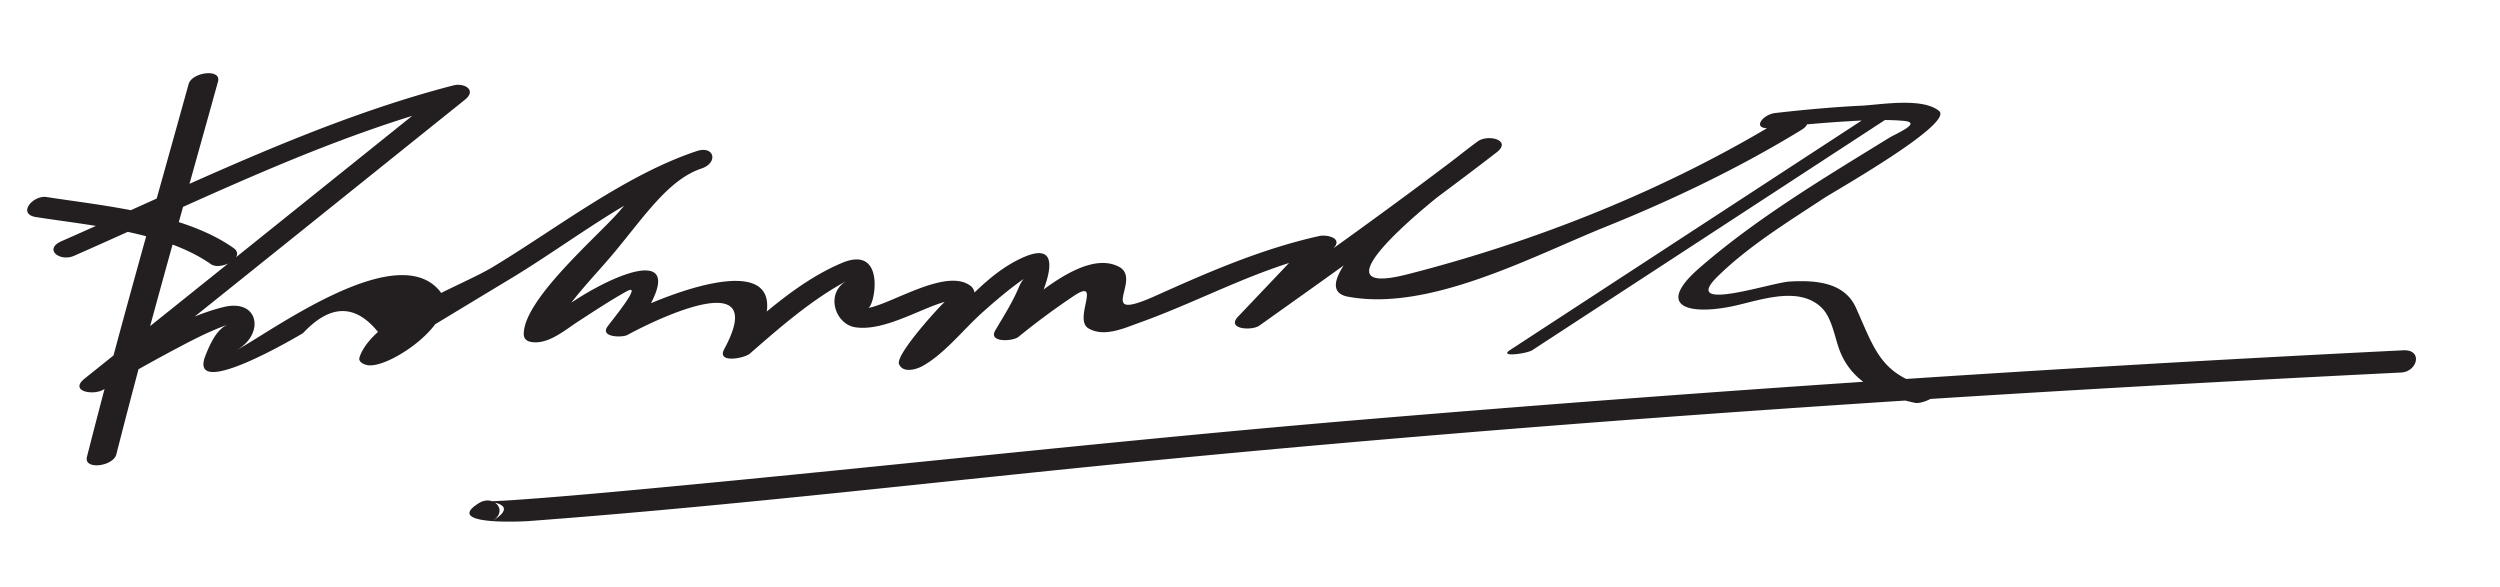
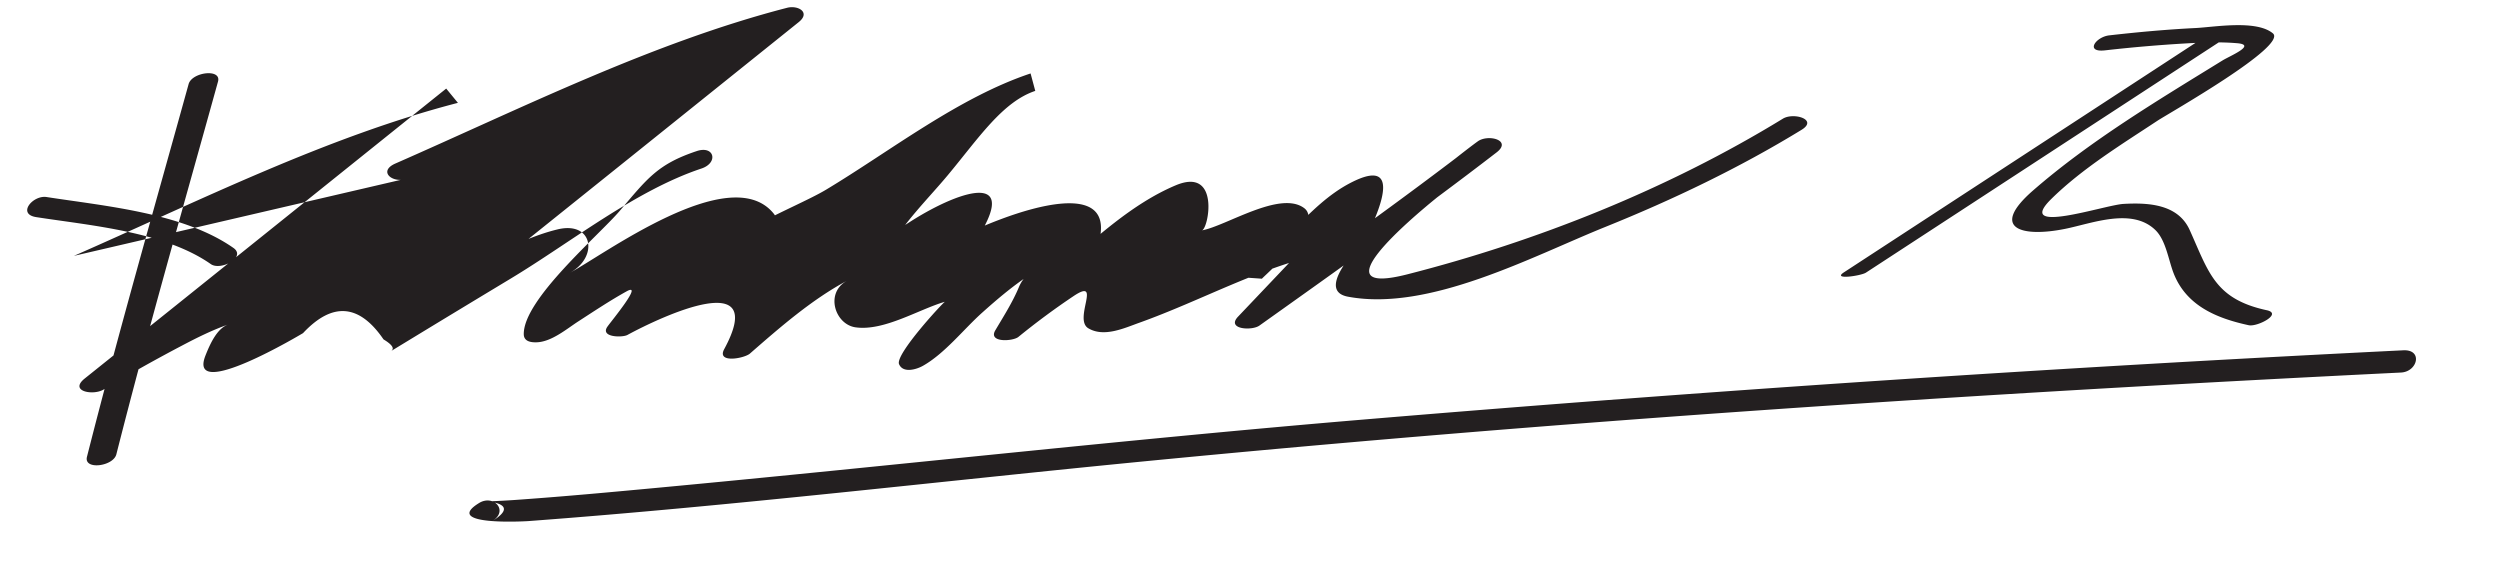
<svg xmlns="http://www.w3.org/2000/svg" width="166" height="39">
-   <path fill="#231F20" d="M12.524 5.584c-2.282 8.238-4.647 16.463-6.75 24.75-.226.891 1.747.641 1.952-.168 2.102-8.286 4.467-16.512 6.75-24.75.243-.878-1.729-.635-1.952.168M2.406 14.417c3.637.565 8.513.962 11.594 3.12.657.46 2.378-.459 1.5-1.074-3.322-2.327-8.479-2.77-12.406-3.38-.905-.141-1.986 1.132-.688 1.334m2.5 2.573c8.261-3.623 16.749-7.895 25.499-10.161l-.777-.948c-7.999 6.417-15.994 12.841-24 19.25-1.064.852.556 1.149 1.243.738a109.912 109.912 0 0 1 5.191-2.91c1-.527 2.028-1.042 3.097-1.415-.707.247-1.164 1.17-1.516 2.063-1.238 3.141 6.451-1.471 6.479-1.488 1.949-2.082 3.731-1.943 5.344.416.615.372.766.641.455.805l1.546-.941c2.153-1.31 4.31-2.614 6.468-3.915 3.945-2.377 8.245-5.829 12.641-7.294 1.143-.381.856-1.548-.311-1.159-2.608.87-3.288 1.829-5.117 3.974-1.381 1.62-6.407 5.877-6.369 8.191.008.477.473.547.866.532.989-.037 1.984-.891 2.768-1.397 1.051-.68 2.093-1.374 3.188-1.983 1.158-.645-.979 1.935-1.263 2.334-.513.724.983.741 1.319.56 2.396-1.3 9.391-4.521 6.431.94-.523.967 1.339.615 1.706.296 2.002-1.748 4.11-3.59 6.465-4.848-1.501.801-.821 2.905.542 3.103 1.889.272 4.198-1.189 5.944-1.697-.11.032-3.32 3.498-3.048 4.143.262.619 1.157.354 1.587.11 1.451-.818 2.699-2.425 3.931-3.528.959-.859 1.942-1.694 3.012-2.416.457-.308-.185-.206-.576.729-.417.997-1.014 1.932-1.562 2.858-.493.835 1.167.738 1.534.438a48.824 48.824 0 0 1 3.641-2.696c1.954-1.314-.016 1.521 1.003 2.125 1.038.616 2.378-.01 3.386-.37 4.153-1.488 7.891-3.626 12.253-4.599l-.948-.806-4.75 5c-.801.844.915.952 1.415.596 5.294-3.767 10.602-7.532 15.75-11.5 1.05-.809-.553-1.228-1.243-.738-1.118.791-12.51 9.591-8.624 10.318 5.394 1.011 12.235-2.678 17.099-4.637 4.469-1.8 8.903-3.923 13.018-6.443 1.117-.684-.528-1.177-1.243-.738-7.626 4.67-16.315 8.136-24.948 10.337-5.954 1.518.305-3.735 1.849-4.996a75.18 75.18 0 0 1 4.093-3.103l-1.243-.738c-5.148 3.967-10.456 7.732-15.75 11.5l1.415.596 4.75-5c.647-.682-.455-.916-.948-.806-3.794.845-7.286 2.359-10.819 3.949-4.188 1.885-.877-1.065-2.477-1.906-2.419-1.271-6.275 2.573-7.92 3.917l1.534.438c.76-1.286 3.766-6.936-.404-4.774-2.912 1.508-4.686 4.684-7.469 6.253l1.588.111c-.021-.048 4.21-3.643 2.798-4.691-1.6-1.189-5.197 1.202-6.79 1.483.444-.078 1.232-4.242-1.736-2.993-2.877 1.21-5.363 3.53-7.693 5.565l1.706.296c4.195-7.744-5.597-3.942-9.069-2.06l1.319.56c3.871-5.455-.385-4.178-3.866-1.96-.55.351-1.094.71-1.641 1.064-1.689 1.092.341.521.147.882.971-1.813 2.656-3.45 3.966-5.022 2.045-2.454 3.624-4.866 5.806-5.594l-.311-1.159c-4.778 1.593-9.293 5.14-13.573 7.714-2.136 1.285-7.929 3.311-8.82 5.977-.116.347.381.517.619.535 1.585.123 6.175-3.161 4.696-4.946-2.892-3.491-11.305 2.797-13.562 3.985 1.982-1.044 1.603-3.489-.776-2.909-3.218.784-6.397 3.059-9.22 4.745l1.243.738c8.006-6.408 16.001-12.832 24-19.25.804-.645-.046-1.138-.777-.948-8.934 2.311-17.576 6.642-26.003 10.338-1.223.537-.122 1.389.812.98m119.11-9.248-23.75 15.5c-.788.515 1.146.226 1.468.016l23.75-15.5c.787-.515-1.146-.226-1.468-.016m-6.408.756a97.611 97.611 0 0 1 5.236-.453c1.176-.069 2.37-.122 3.545-.021 1.308.111-.484.839-.979 1.145-4.294 2.649-8.754 5.306-12.571 8.626-2.946 2.562-.73 3.135 2.132 2.553 1.792-.363 4.422-1.425 5.98.079.694.669.871 1.979 1.204 2.847.837 2.179 2.863 3.014 4.997 3.475.569.123 2.272-.764 1.197-.996-3.456-.746-3.854-2.531-5.119-5.329-.779-1.723-2.756-1.822-4.396-1.73-1.242.069-7.3 2.129-4.781-.34 2.061-2.021 4.644-3.602 7.038-5.183.724-.478 8.673-4.967 7.663-5.803-1.104-.914-3.883-.414-5.139-.352-1.911.095-3.822.27-5.723.486-.909.103-1.628 1.149-.284.996M31.814 33.399c-2.481 1.521 3.018 1.221 3.263 1.202 13.682-1.018 27.319-2.646 40.973-3.975 27.721-2.695 55.556-4.514 83.373-5.889 1.116-.055 1.469-1.542.154-1.477a2019.56 2019.56 0 0 0-69.149 4.607c-15.613 1.31-31.183 3.063-46.781 4.523-3.022.283-6.045.563-9.073.78a57.31 57.31 0 0 1-1.654.1c-1.491.063 2.01-.046-.233 1.328 1.11-.678.09-1.789-.873-1.199z" />
+   <path fill="#231F20" d="M12.524 5.584c-2.282 8.238-4.647 16.463-6.75 24.75-.226.891 1.747.641 1.952-.168 2.102-8.286 4.467-16.512 6.75-24.75.243-.878-1.729-.635-1.952.168M2.406 14.417c3.637.565 8.513.962 11.594 3.12.657.46 2.378-.459 1.5-1.074-3.322-2.327-8.479-2.77-12.406-3.38-.905-.141-1.986 1.132-.688 1.334m2.5 2.573c8.261-3.623 16.749-7.895 25.499-10.161l-.777-.948c-7.999 6.417-15.994 12.841-24 19.25-1.064.852.556 1.149 1.243.738a109.912 109.912 0 0 1 5.191-2.91c1-.527 2.028-1.042 3.097-1.415-.707.247-1.164 1.17-1.516 2.063-1.238 3.141 6.451-1.471 6.479-1.488 1.949-2.082 3.731-1.943 5.344.416.615.372.766.641.455.805l1.546-.941c2.153-1.31 4.31-2.614 6.468-3.915 3.945-2.377 8.245-5.829 12.641-7.294 1.143-.381.856-1.548-.311-1.159-2.608.87-3.288 1.829-5.117 3.974-1.381 1.62-6.407 5.877-6.369 8.191.008.477.473.547.866.532.989-.037 1.984-.891 2.768-1.397 1.051-.68 2.093-1.374 3.188-1.983 1.158-.645-.979 1.935-1.263 2.334-.513.724.983.741 1.319.56 2.396-1.3 9.391-4.521 6.431.94-.523.967 1.339.615 1.706.296 2.002-1.748 4.11-3.59 6.465-4.848-1.501.801-.821 2.905.542 3.103 1.889.272 4.198-1.189 5.944-1.697-.11.032-3.32 3.498-3.048 4.143.262.619 1.157.354 1.587.11 1.451-.818 2.699-2.425 3.931-3.528.959-.859 1.942-1.694 3.012-2.416.457-.308-.185-.206-.576.729-.417.997-1.014 1.932-1.562 2.858-.493.835 1.167.738 1.534.438a48.824 48.824 0 0 1 3.641-2.696c1.954-1.314-.016 1.521 1.003 2.125 1.038.616 2.378-.01 3.386-.37 4.153-1.488 7.891-3.626 12.253-4.599l-.948-.806-4.75 5c-.801.844.915.952 1.415.596 5.294-3.767 10.602-7.532 15.75-11.5 1.05-.809-.553-1.228-1.243-.738-1.118.791-12.51 9.591-8.624 10.318 5.394 1.011 12.235-2.678 17.099-4.637 4.469-1.8 8.903-3.923 13.018-6.443 1.117-.684-.528-1.177-1.243-.738-7.626 4.67-16.315 8.136-24.948 10.337-5.954 1.518.305-3.735 1.849-4.996a75.18 75.18 0 0 1 4.093-3.103l-1.243-.738c-5.148 3.967-10.456 7.732-15.75 11.5l1.415.596 4.75-5l1.534.438c.76-1.286 3.766-6.936-.404-4.774-2.912 1.508-4.686 4.684-7.469 6.253l1.588.111c-.021-.048 4.21-3.643 2.798-4.691-1.6-1.189-5.197 1.202-6.79 1.483.444-.078 1.232-4.242-1.736-2.993-2.877 1.21-5.363 3.53-7.693 5.565l1.706.296c4.195-7.744-5.597-3.942-9.069-2.06l1.319.56c3.871-5.455-.385-4.178-3.866-1.96-.55.351-1.094.71-1.641 1.064-1.689 1.092.341.521.147.882.971-1.813 2.656-3.45 3.966-5.022 2.045-2.454 3.624-4.866 5.806-5.594l-.311-1.159c-4.778 1.593-9.293 5.14-13.573 7.714-2.136 1.285-7.929 3.311-8.82 5.977-.116.347.381.517.619.535 1.585.123 6.175-3.161 4.696-4.946-2.892-3.491-11.305 2.797-13.562 3.985 1.982-1.044 1.603-3.489-.776-2.909-3.218.784-6.397 3.059-9.22 4.745l1.243.738c8.006-6.408 16.001-12.832 24-19.25.804-.645-.046-1.138-.777-.948-8.934 2.311-17.576 6.642-26.003 10.338-1.223.537-.122 1.389.812.98m119.11-9.248-23.75 15.5c-.788.515 1.146.226 1.468.016l23.75-15.5c.787-.515-1.146-.226-1.468-.016m-6.408.756a97.611 97.611 0 0 1 5.236-.453c1.176-.069 2.37-.122 3.545-.021 1.308.111-.484.839-.979 1.145-4.294 2.649-8.754 5.306-12.571 8.626-2.946 2.562-.73 3.135 2.132 2.553 1.792-.363 4.422-1.425 5.98.079.694.669.871 1.979 1.204 2.847.837 2.179 2.863 3.014 4.997 3.475.569.123 2.272-.764 1.197-.996-3.456-.746-3.854-2.531-5.119-5.329-.779-1.723-2.756-1.822-4.396-1.73-1.242.069-7.3 2.129-4.781-.34 2.061-2.021 4.644-3.602 7.038-5.183.724-.478 8.673-4.967 7.663-5.803-1.104-.914-3.883-.414-5.139-.352-1.911.095-3.822.27-5.723.486-.909.103-1.628 1.149-.284.996M31.814 33.399c-2.481 1.521 3.018 1.221 3.263 1.202 13.682-1.018 27.319-2.646 40.973-3.975 27.721-2.695 55.556-4.514 83.373-5.889 1.116-.055 1.469-1.542.154-1.477a2019.56 2019.56 0 0 0-69.149 4.607c-15.613 1.31-31.183 3.063-46.781 4.523-3.022.283-6.045.563-9.073.78a57.31 57.31 0 0 1-1.654.1c-1.491.063 2.01-.046-.233 1.328 1.11-.678.09-1.789-.873-1.199z" />
</svg>